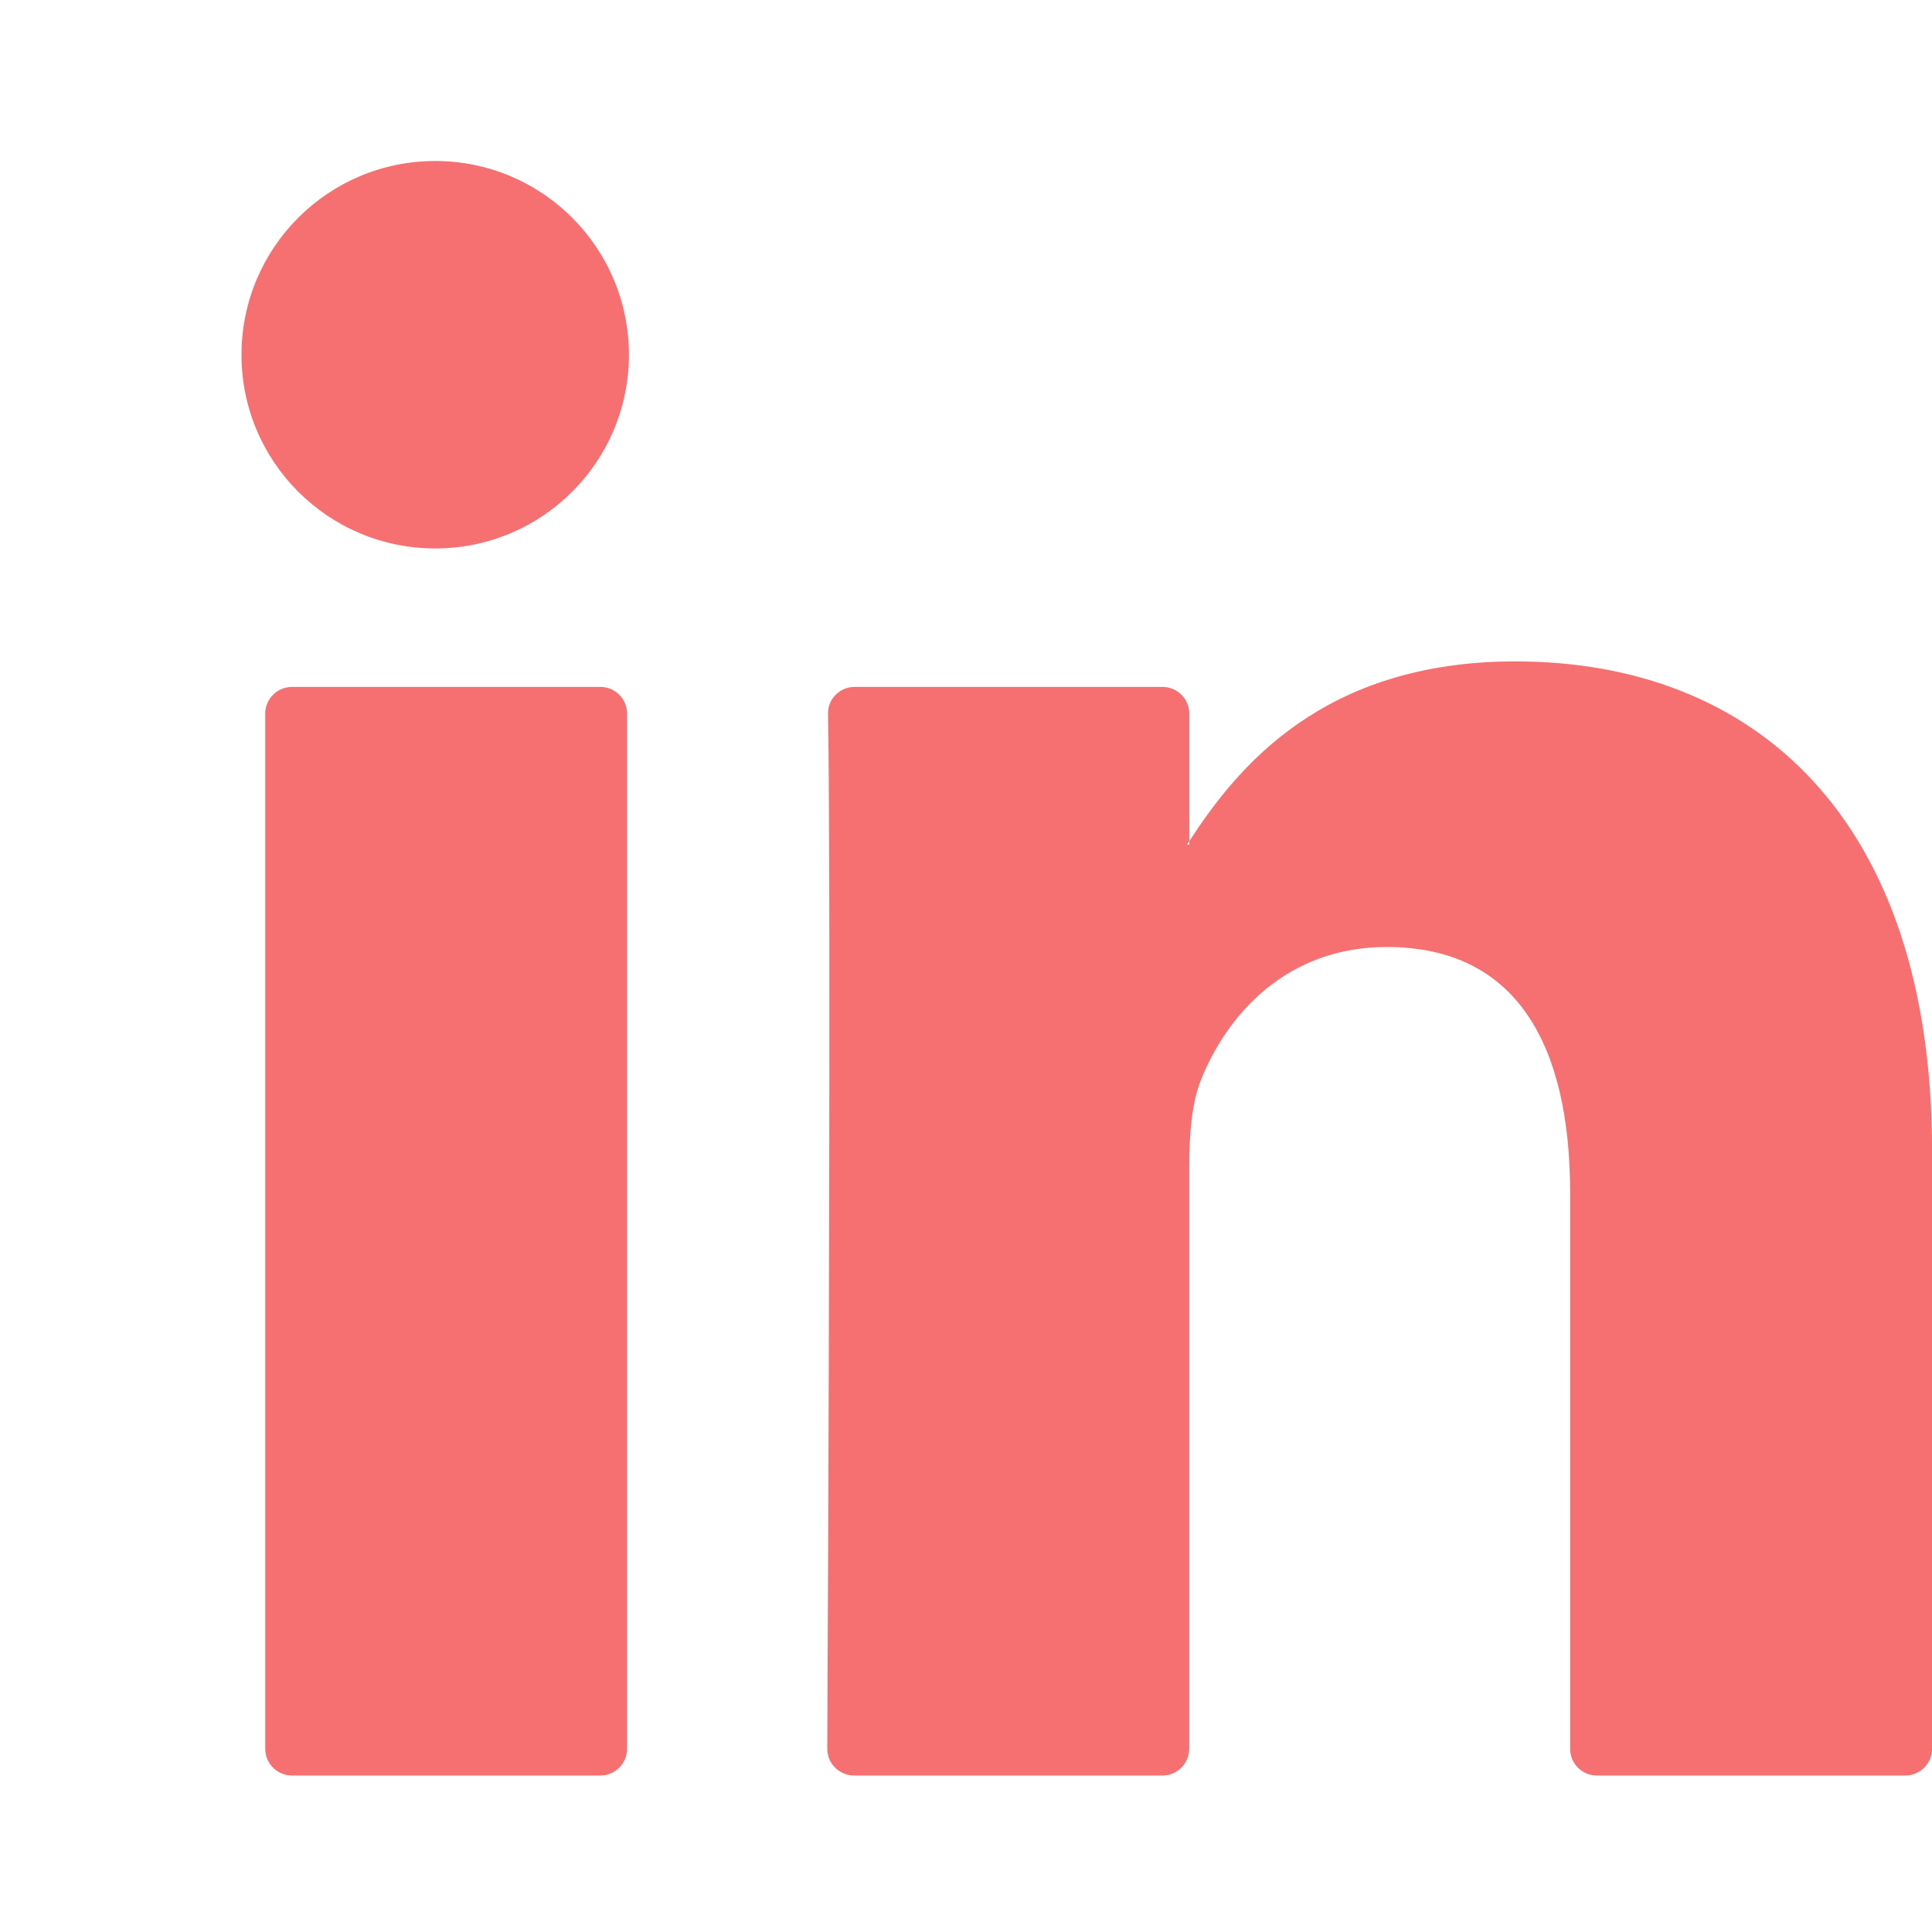
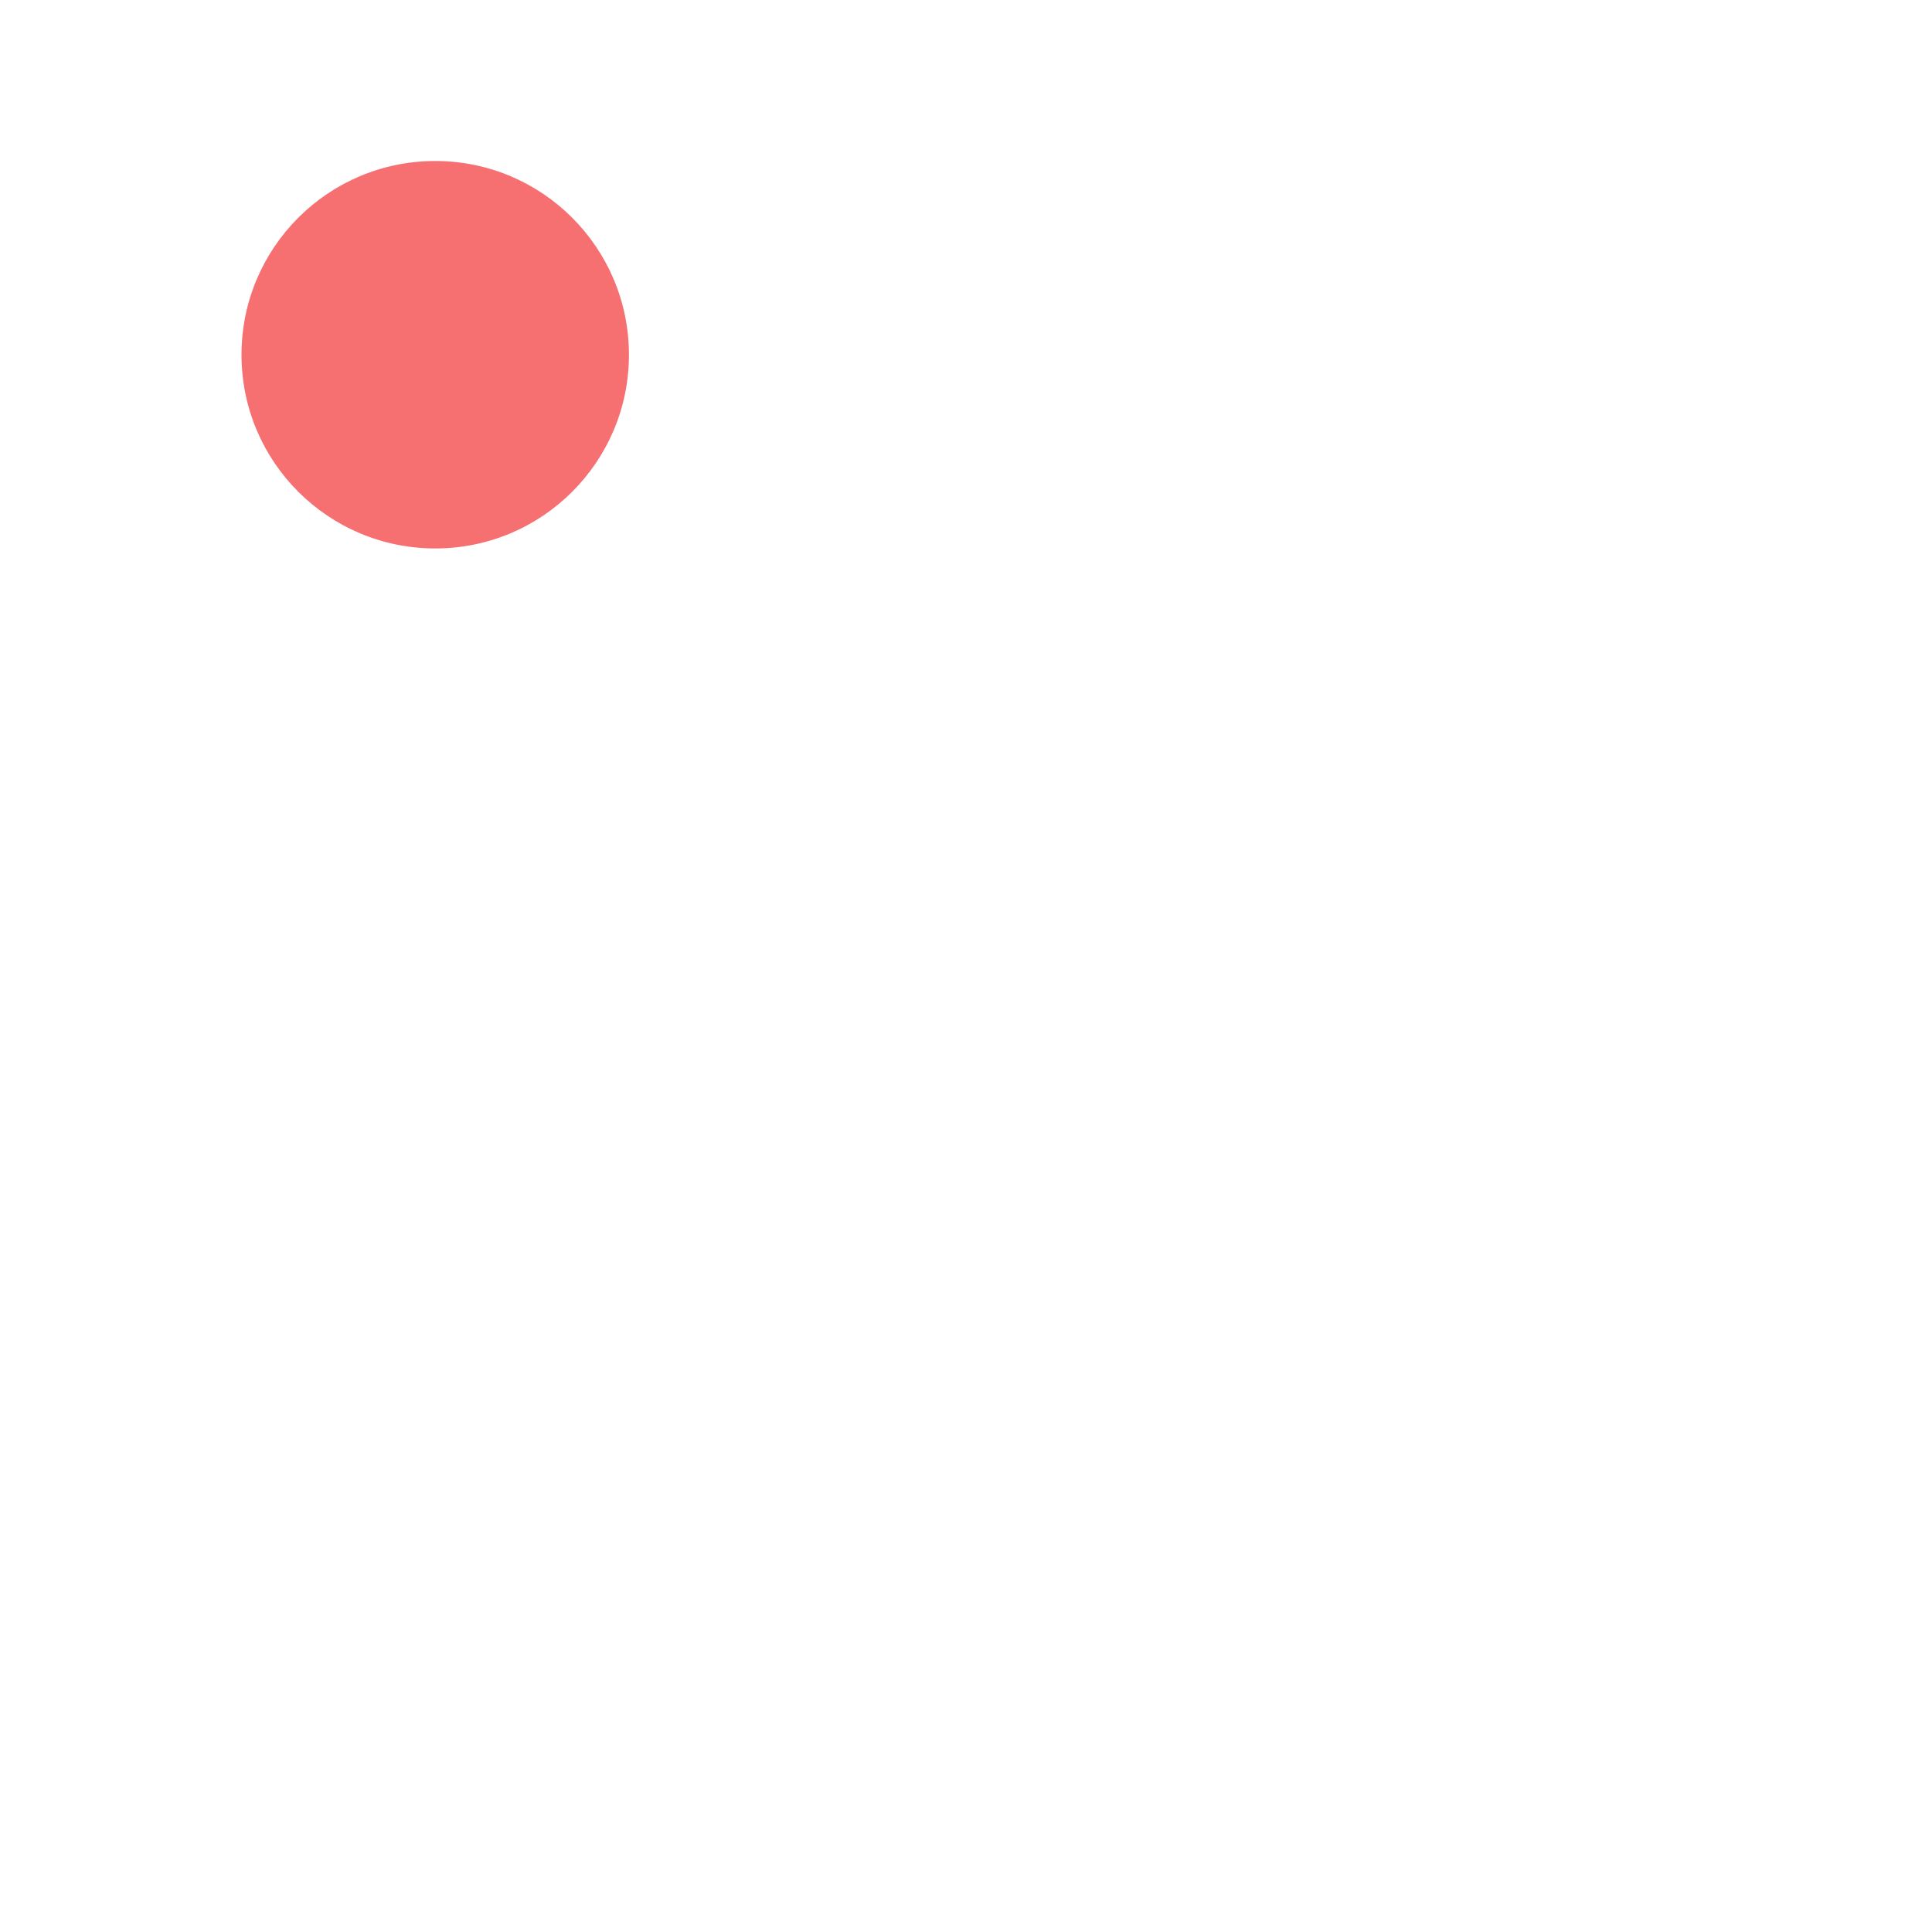
<svg xmlns="http://www.w3.org/2000/svg" width="24" height="24" viewBox="0 0 24 24" fill="none">
  <g clip-path="url(#clip0)">
-     <path fill-rule="evenodd" clip-rule="evenodd" d="M3.627 22.056H7.458C7.641 22.056 7.79 21.908 7.79 21.724V8.865C7.79 8.682 7.641 8.533 7.458 8.533H3.627C3.444 8.533 3.295 8.682 3.295 8.865V21.724C3.295 21.908 3.444 22.056 3.627 22.056ZM24.001 14.301V21.724C24.001 21.908 23.852 22.056 23.669 22.056H19.837C19.653 22.056 19.505 21.908 19.505 21.724V14.821C19.505 13.004 18.856 11.764 17.228 11.764C15.985 11.764 15.247 12.599 14.922 13.408C14.803 13.697 14.773 14.098 14.773 14.504V21.724C14.773 21.907 14.624 22.056 14.441 22.056H10.61C10.426 22.056 10.277 21.908 10.277 21.724C10.286 19.885 10.325 10.966 10.286 8.869C10.282 8.683 10.431 8.533 10.617 8.533H14.441C14.625 8.533 14.774 8.682 14.774 8.865V10.45C14.764 10.464 14.751 10.479 14.744 10.493H14.774V10.45C15.37 9.53 16.436 8.216 18.825 8.216C21.783 8.216 24.001 10.148 24.001 14.301Z" fill="#F67072" />
-     <path fill-rule="evenodd" clip-rule="evenodd" d="M7.813 4.407C7.813 5.736 6.736 6.813 5.407 6.813C4.077 6.813 3 5.736 3 4.407C3 3.078 4.077 2 5.407 2C6.736 2 7.813 3.078 7.813 4.407Z" fill="#F67072" />
+     <path fill-rule="evenodd" clip-rule="evenodd" d="M7.813 4.407C7.813 5.736 6.736 6.813 5.407 6.813C4.077 6.813 3 5.736 3 4.407C3 3.078 4.077 2 5.407 2C6.736 2 7.813 3.078 7.813 4.407" fill="#F67072" />
  </g>
  <defs>
    <clipPath id="clip0">
      <rect width="24" height="24" fill="white" />
    </clipPath>
  </defs>
</svg>